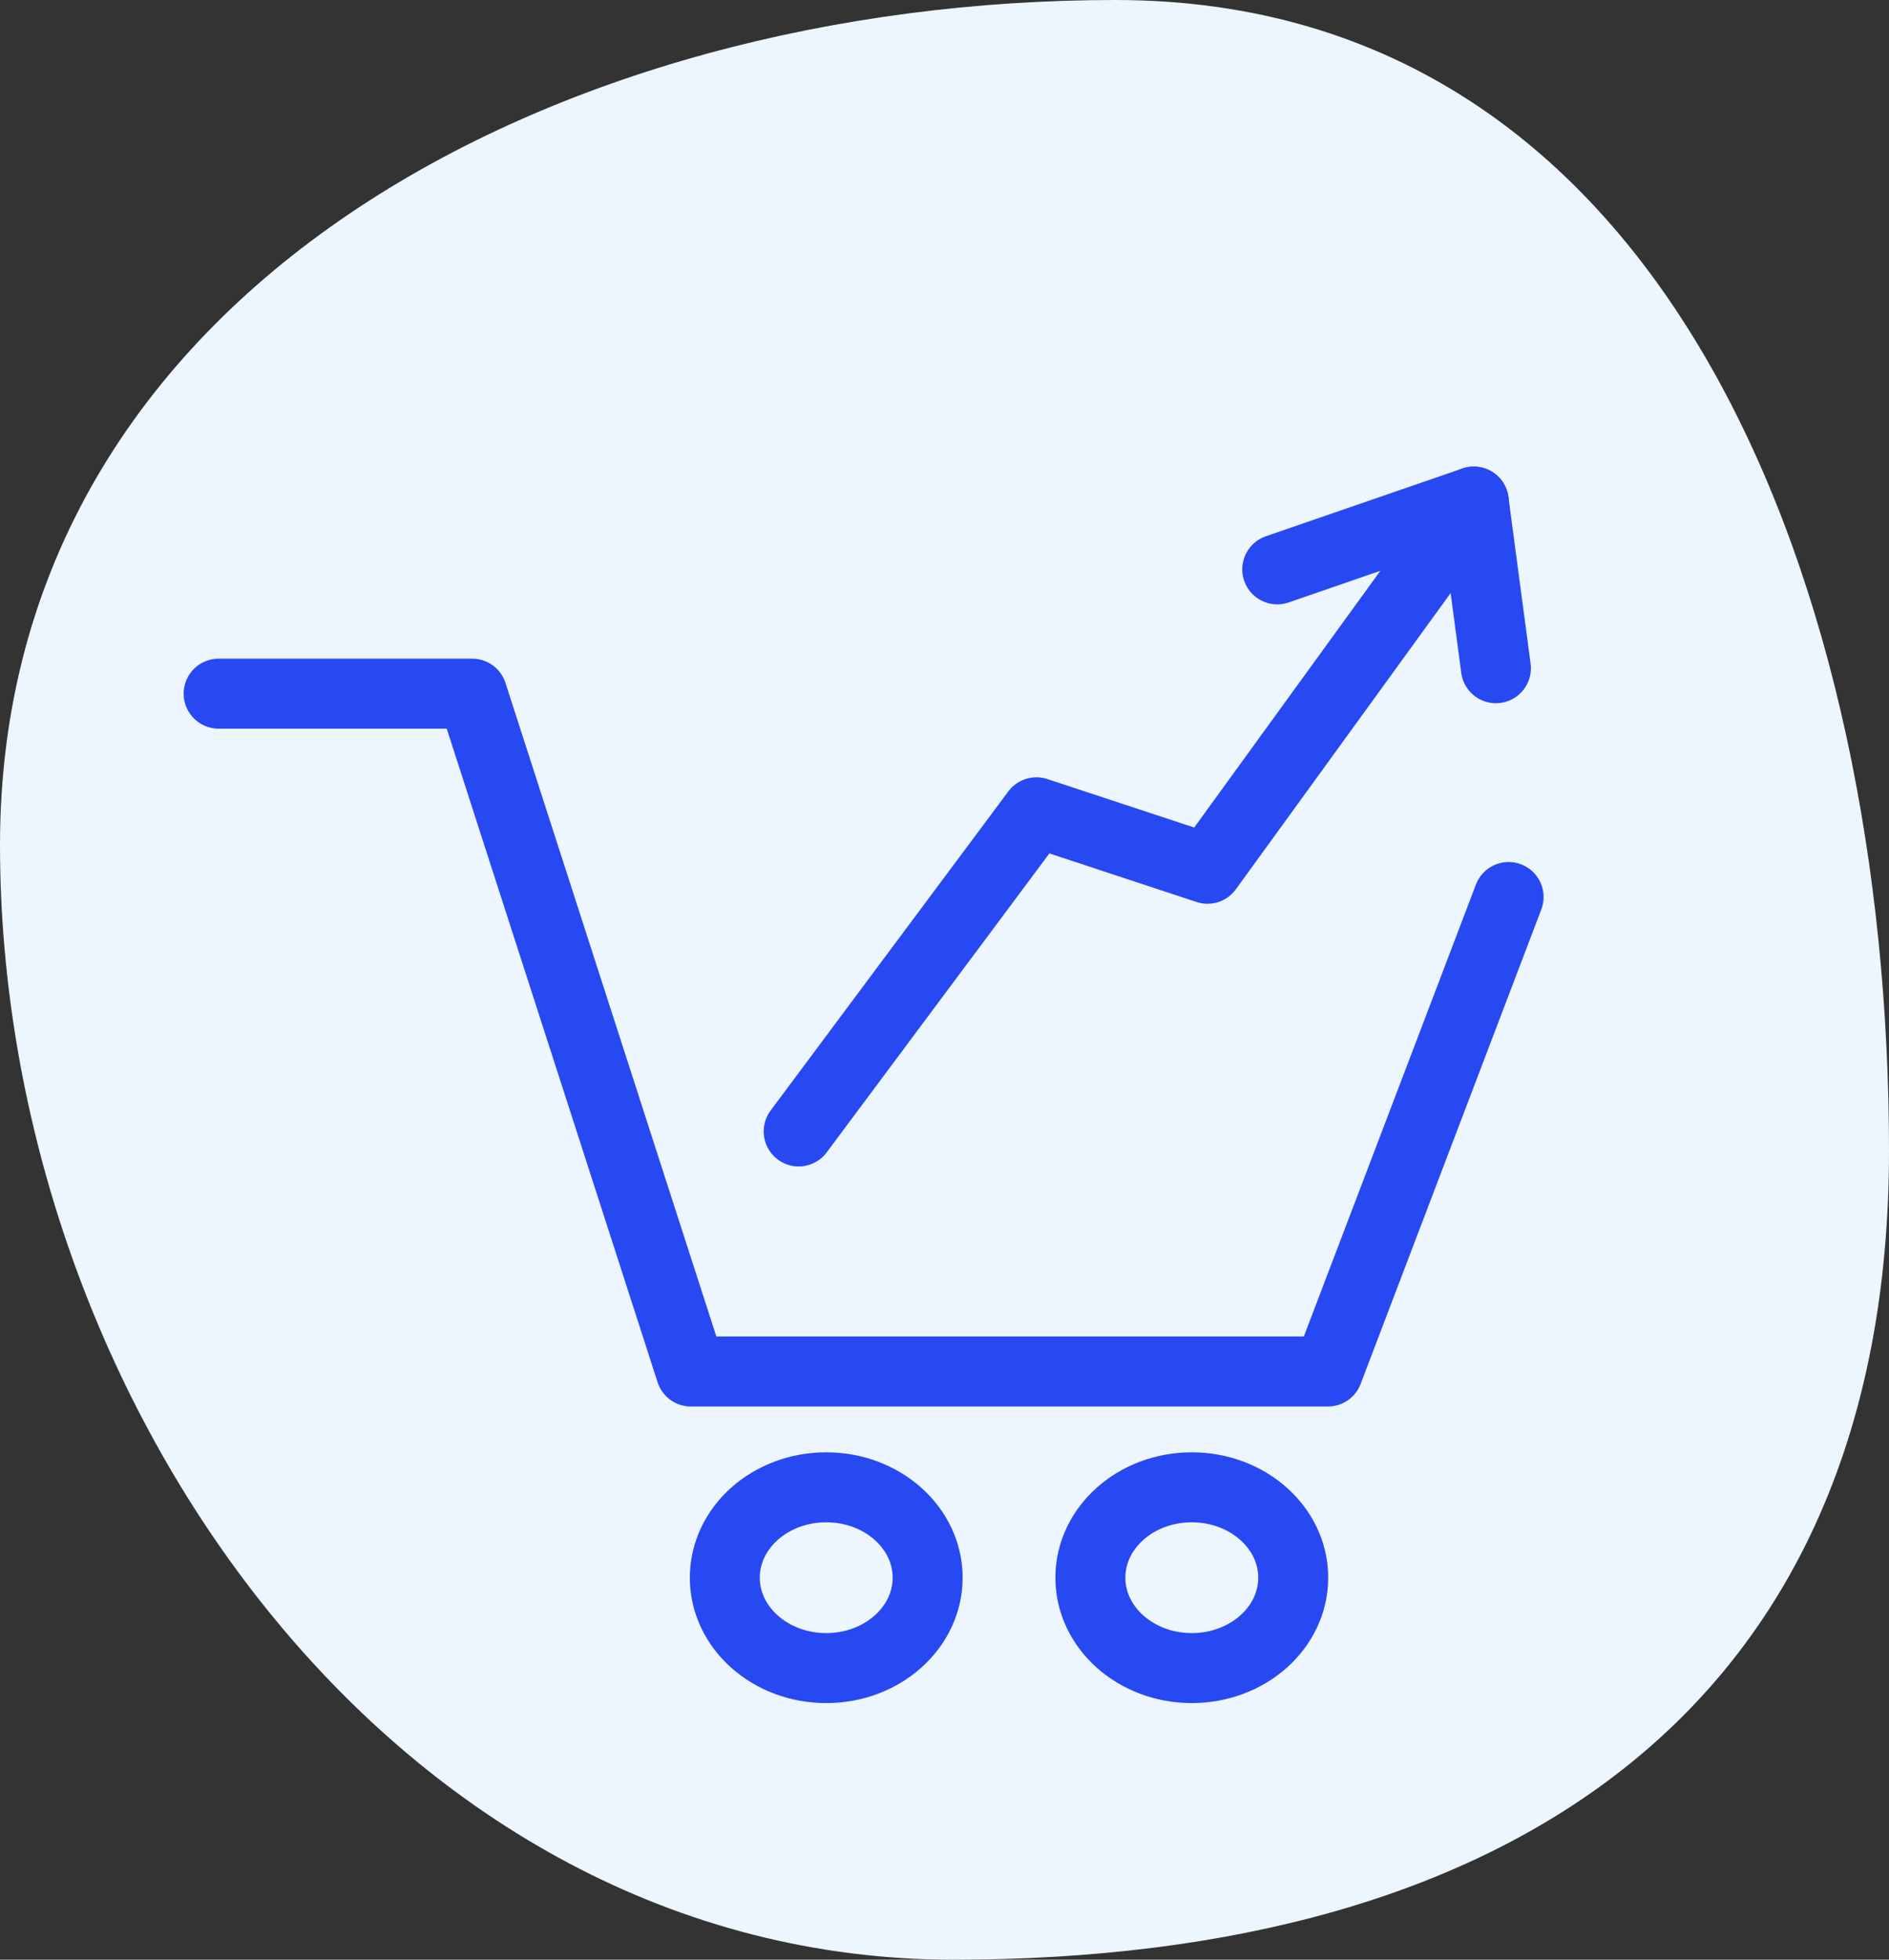
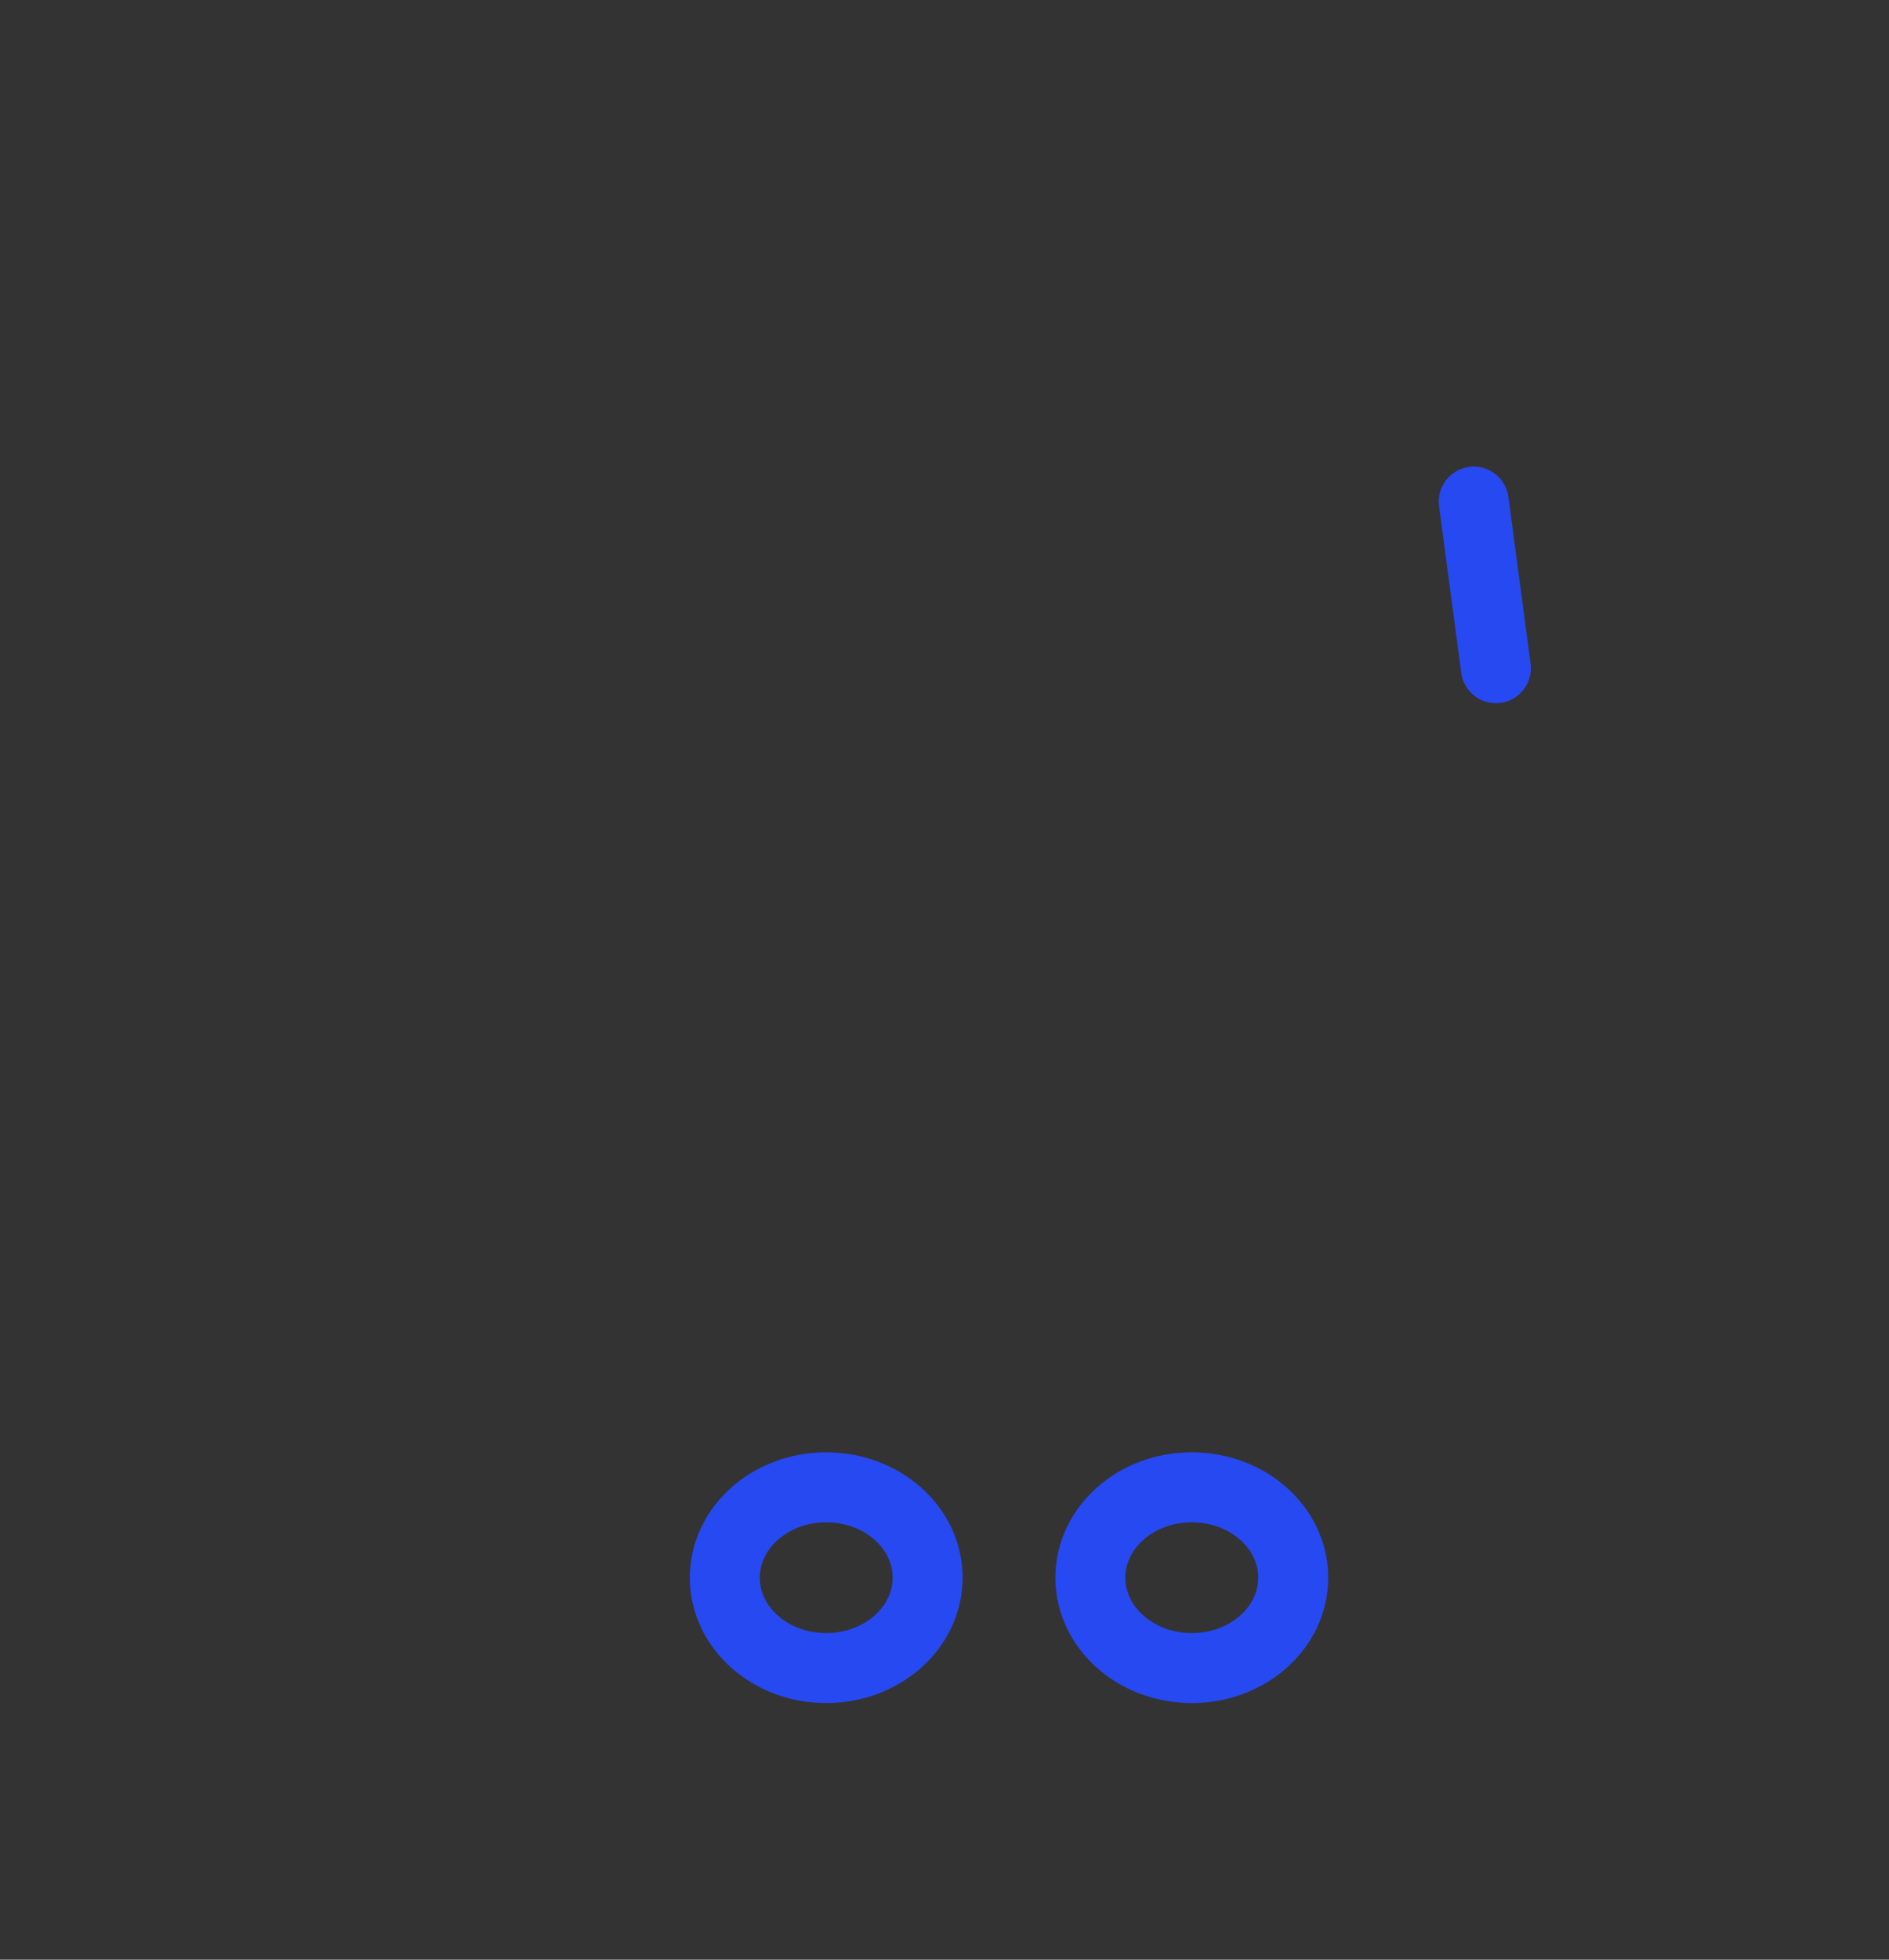
<svg xmlns="http://www.w3.org/2000/svg" width="54" height="56" viewBox="0 0 54 56" fill="none">
  <rect x="0" y="0" width="54" height="56" fill="#333333" stroke="none" />
-   <path d="M54 32.881C54 48.77 43.163 56 27.257 56C11.351 56 0 40.036 0 24.147C0 8.257 15.98 0 31.886 0C47.791 0 54 16.991 54 32.881Z" fill="#EDF5FF" />
-   <path d="M6.25 19.822H13.498L19.75 39.192H37.961L43.126 25.633" stroke="#2749F1" stroke-width="2" stroke-miterlimit="10" stroke-linecap="round" stroke-linejoin="round" />
-   <path d="M22.831 32.332L29.627 23.212L34.519 24.826L42.13 14.333L36.512 16.27" stroke="#2749F1" stroke-width="2" stroke-miterlimit="10" stroke-linecap="round" stroke-linejoin="round" />
  <path d="M23.619 47.667C25.22 47.667 26.518 46.51 26.518 45.084C26.518 43.657 25.22 42.501 23.619 42.501C22.017 42.501 20.72 43.657 20.72 45.084C20.72 46.51 22.017 47.667 23.619 47.667Z" stroke="#2749F1" stroke-width="2" stroke-miterlimit="10" stroke-linecap="round" stroke-linejoin="round" />
  <path d="M34.069 47.667C35.67 47.667 36.969 46.51 36.969 45.084C36.969 43.657 35.67 42.501 34.069 42.501C32.468 42.501 31.17 43.657 31.17 45.084C31.17 46.51 32.468 47.667 34.069 47.667Z" stroke="#2749F1" stroke-width="2" stroke-miterlimit="10" stroke-linecap="round" stroke-linejoin="round" />
  <path d="M42.129 14.333L42.763 19.095" stroke="#2749F1" stroke-width="2" stroke-miterlimit="10" stroke-linecap="round" stroke-linejoin="round" />
</svg>